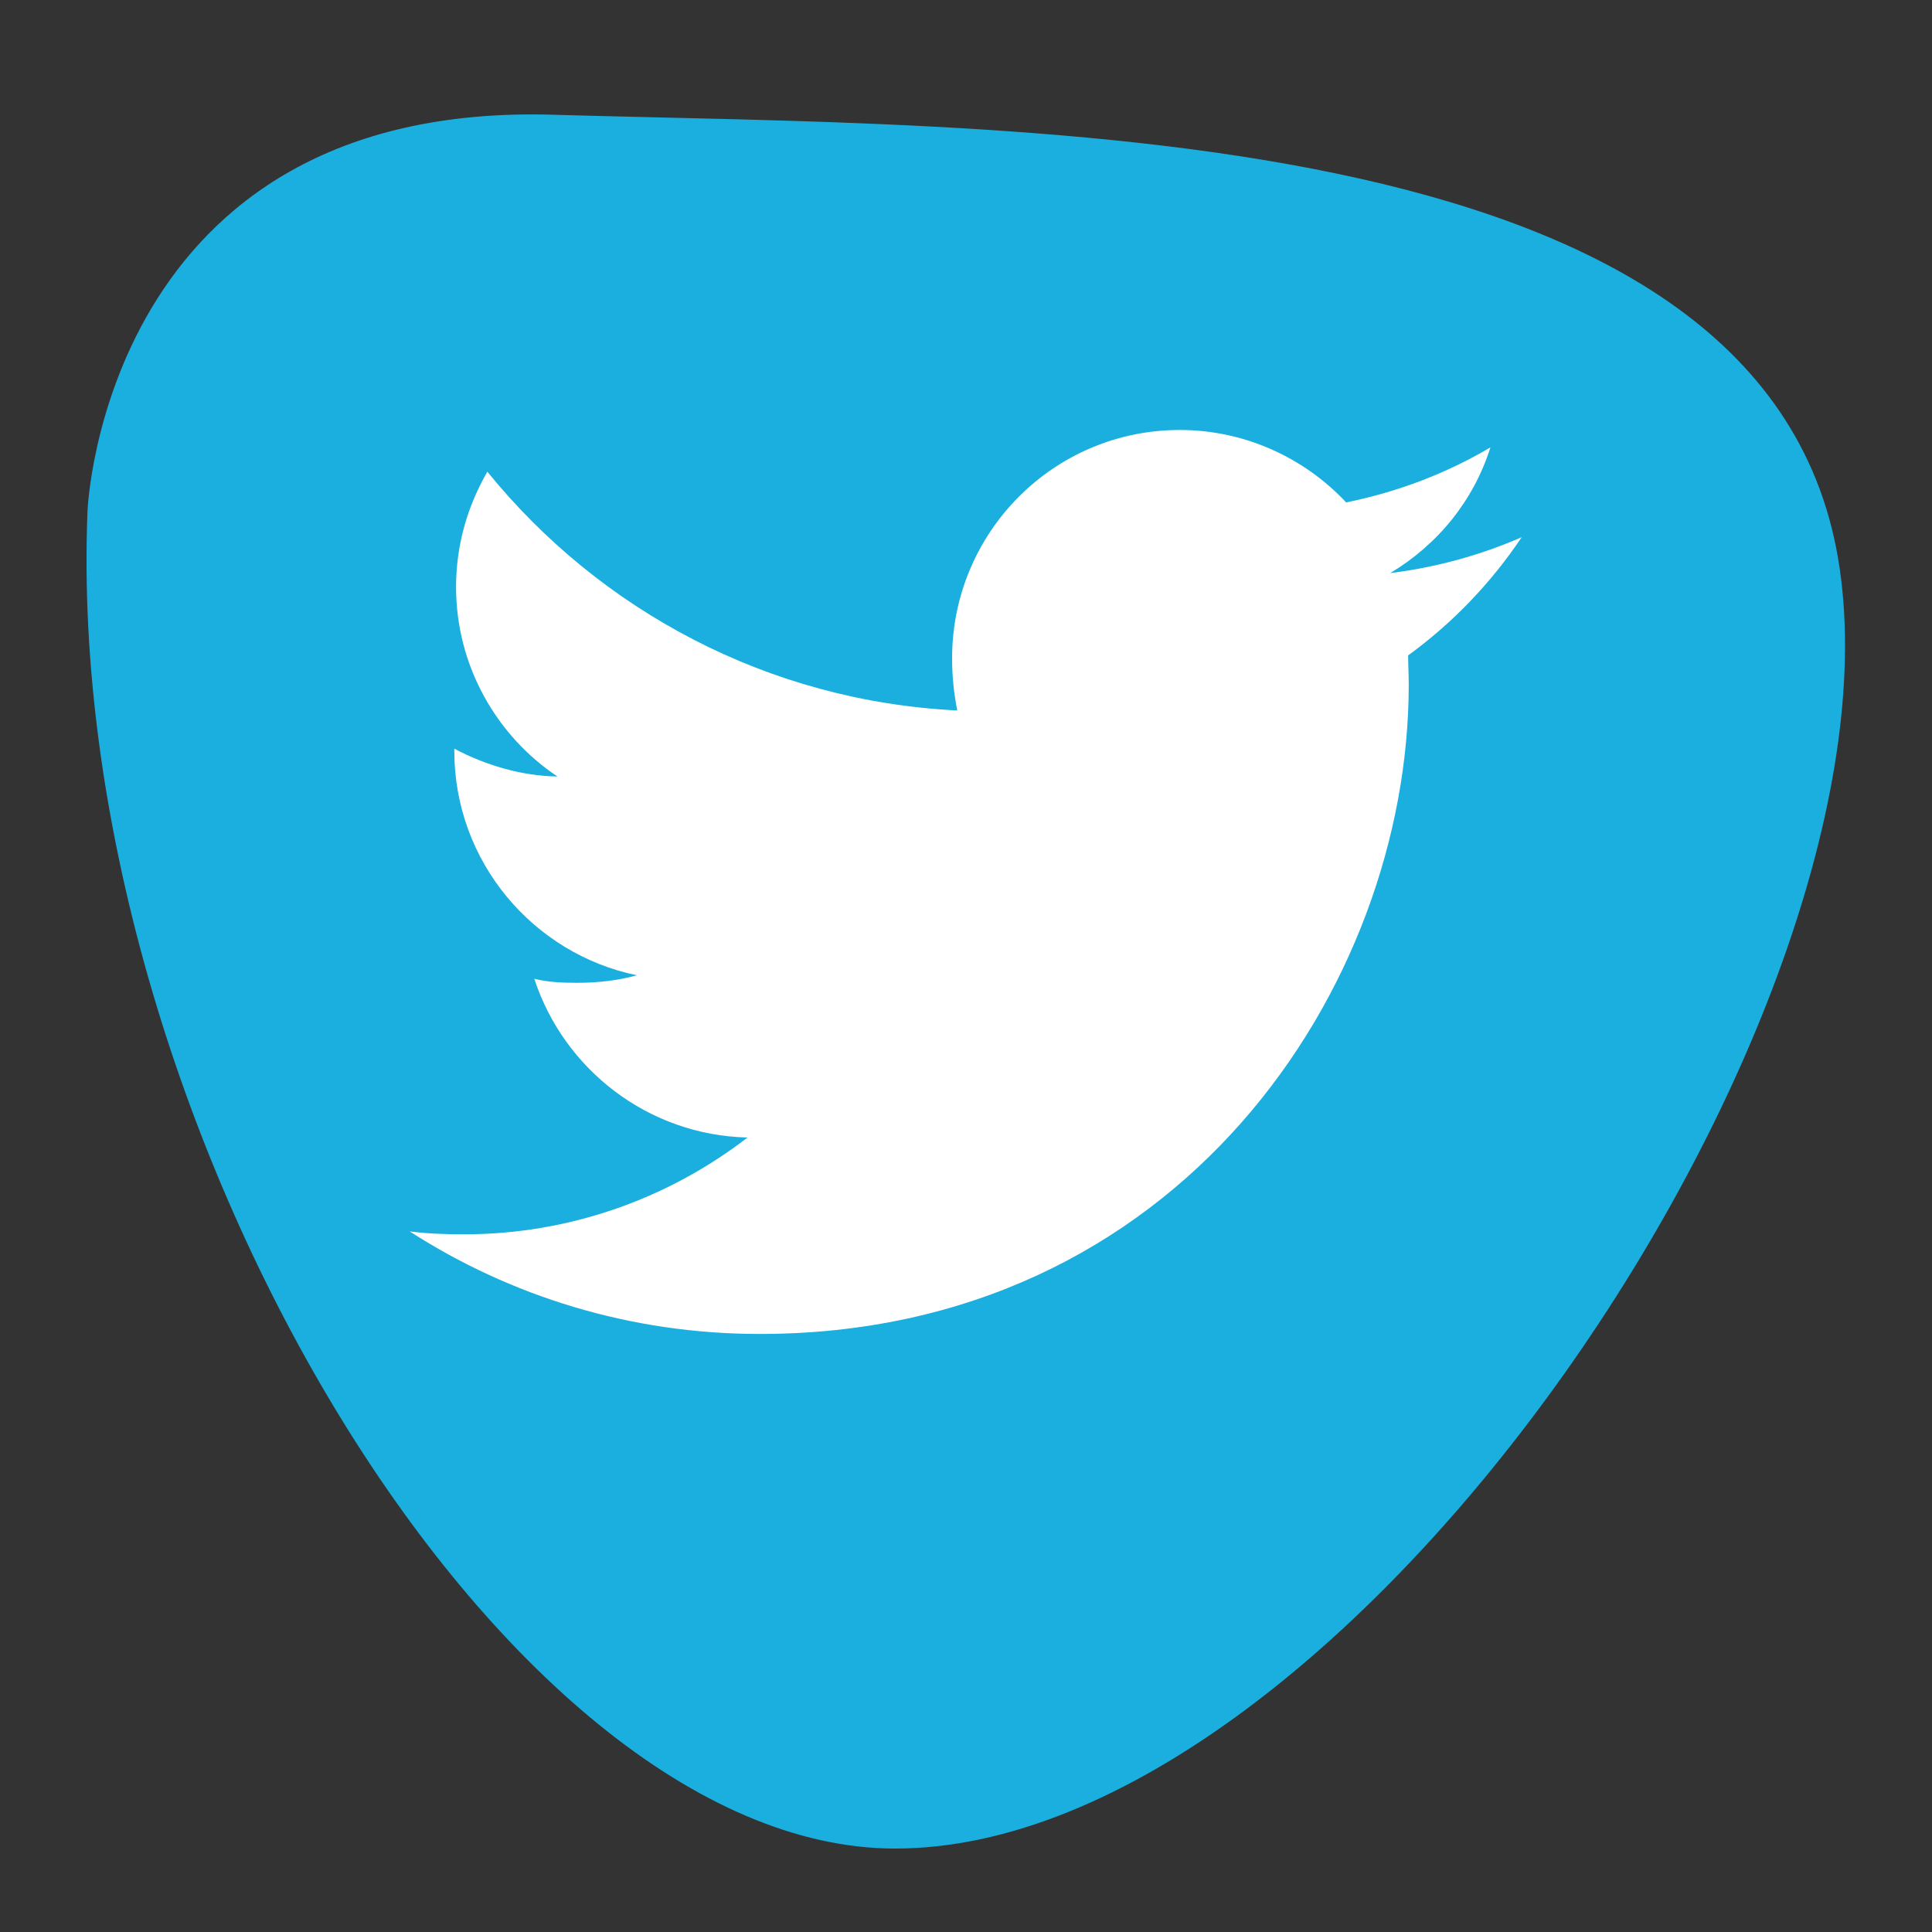
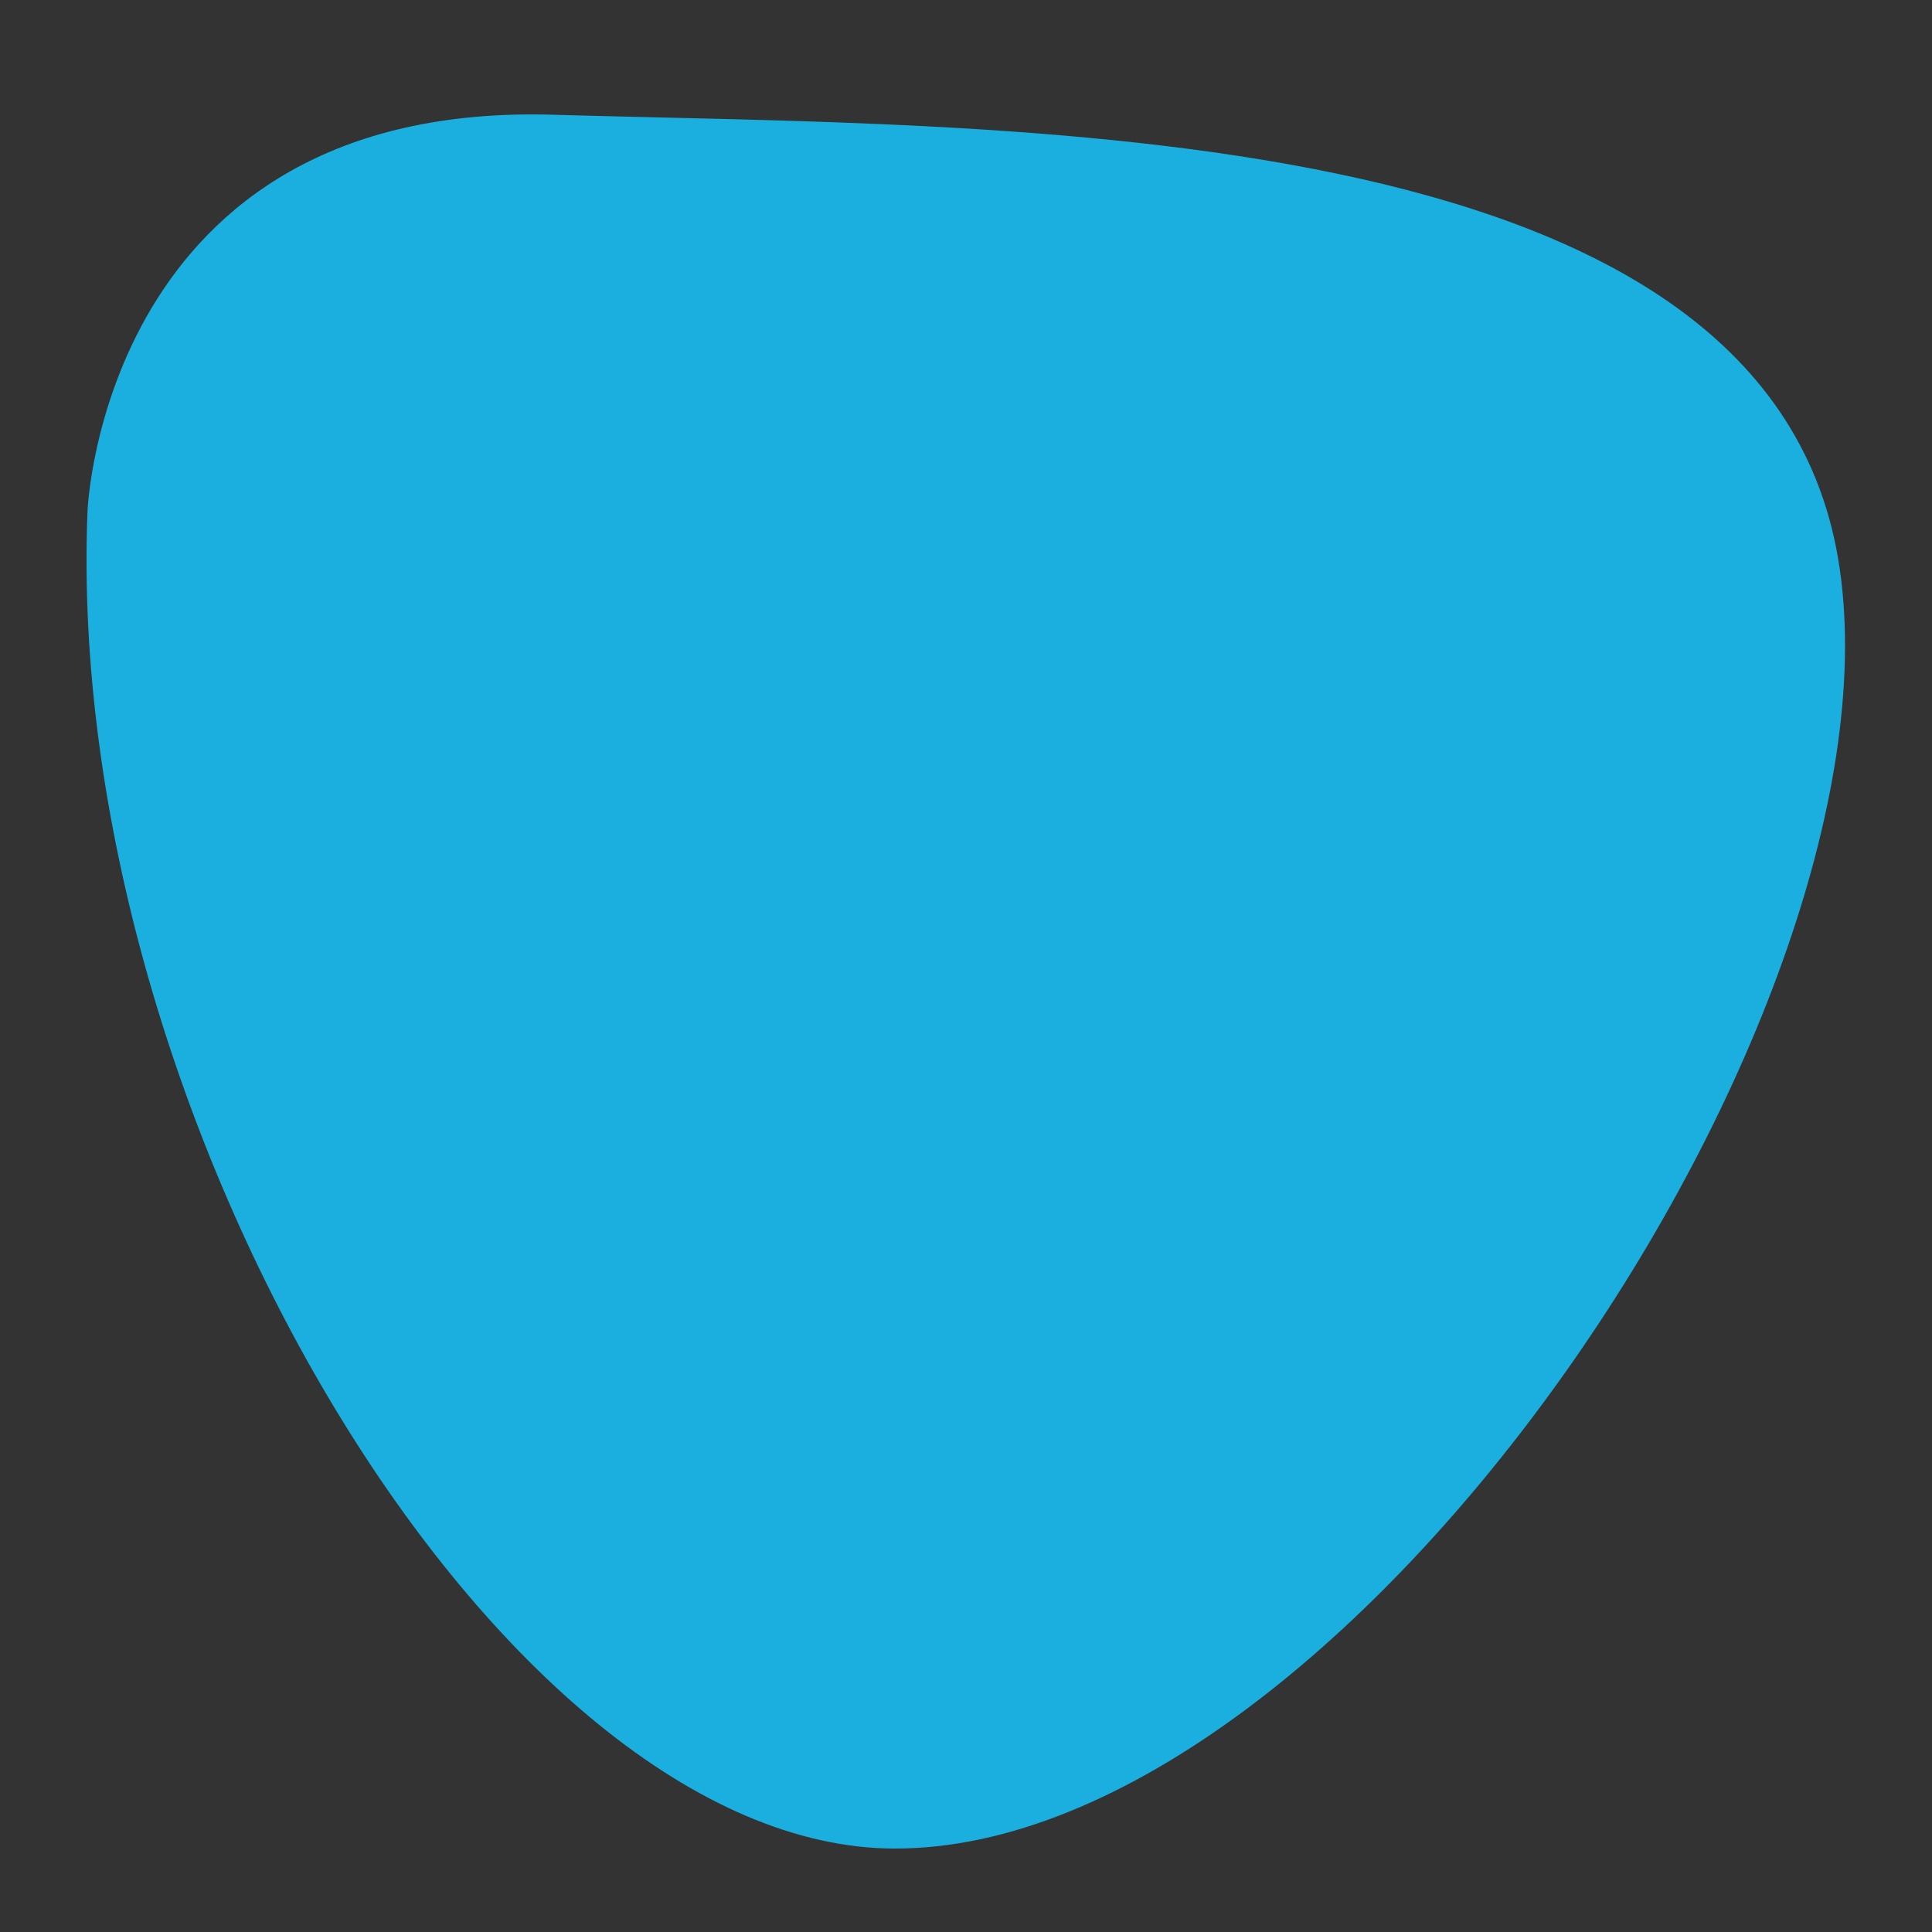
<svg xmlns="http://www.w3.org/2000/svg" version="1.1" id="Layer_1" x="0px" y="0px" viewBox="0 0 333.4 333.4" style="enable-background:new 0 0 333.4 333.4;" xml:space="preserve">
  <rect x="0" y="0" width="333.4" height="333.4" fill="#333333" stroke="none" />
  <style type="text/css">
	.st0{fill:none;stroke:#486EB4;strokeWidth:15;stroke-miterlimit:10;}
	.st1{fill:none;stroke:#B54185;strokeWidth:15;stroke-miterlimit:10;}
	.st2{fill:none;stroke:#1AAFDE;strokeWidth:15;stroke-miterlimit:10;}
	.st3{fill:none;stroke:#157CBA;strokeWidth:15;stroke-miterlimit:10;}
	.st4{fill:none;stroke:#2DAF4B;strokeWidth:15;stroke-miterlimit:10;}
	.st5{fill:none;stroke:#EF4D44;strokeWidth:15;stroke-miterlimit:10;}
	.st6{fill:none;stroke:#EB4943;strokeWidth:15;stroke-miterlimit:10;}
	.st7{fill:none;stroke:#20B6E9;strokeWidth:15;stroke-miterlimit:10;}
	.st8{fill:none;stroke:#F4E028;strokeWidth:15;stroke-miterlimit:10;}
	.st9{fill:none;stroke:#33445A;strokeWidth:15;stroke-miterlimit:10;}
	.st10{fill:none;stroke:#2790CF;strokeWidth:15;stroke-miterlimit:10;}
	.st11{fill:none;stroke:#39AAE0;strokeWidth:15;stroke-miterlimit:10;}
	.st12{fill:#FFFFFF;}
	.st13{fill:#486EB4;}
	.st14{fill:#B54185;}
	.st15{fill:#2DAF4B;}
	.st16{fill:#EB4943;}
	.st17{fill:#157CBA;}
	.st18{fill:#1AAFDE;}
	.st19{fill:#EF4D44;}
	.st20{fill:#33445A;}
	.st21{fill:#20B6E9;}
	.st22{fill:#F4E028;}
	.st23{fill:#2790CF;}
	.st24{fill:#39AAE0;}
	.st25{fill:none;stroke:url(#SVGID_1_);strokeWidth:15;stroke-miterlimit:10;}
	.st26{fill:none;stroke:url(#SVGID_2_);strokeWidth:15;stroke-miterlimit:10;}
	.st27{fill:none;stroke:url(#SVGID_3_);strokeWidth:15;stroke-miterlimit:10;}
	.st28{fill:none;stroke:url(#SVGID_4_);strokeWidth:15;stroke-miterlimit:10;}
	.st29{fill:none;stroke:url(#SVGID_5_);strokeWidth:15;stroke-miterlimit:10;}
	.st30{fill:none;stroke:url(#SVGID_6_);strokeWidth:15;stroke-miterlimit:10;}
	.st31{fill:none;stroke:url(#SVGID_7_);strokeWidth:15;stroke-miterlimit:10;}
	.st32{fill:none;stroke:url(#SVGID_8_);strokeWidth:15;stroke-miterlimit:10;}
	.st33{fill:none;stroke:url(#SVGID_9_);strokeWidth:15;stroke-miterlimit:10;}
	.st34{fill:none;stroke:url(#SVGID_10_);strokeWidth:15;stroke-miterlimit:10;}
	.st35{fill:none;stroke:url(#SVGID_11_);strokeWidth:15;stroke-miterlimit:10;}
	.st36{fill:none;stroke:url(#SVGID_12_);strokeWidth:15;stroke-miterlimit:10;}
	.st37{fill:url(#SVGID_13_);}
	.st38{fill:url(#SVGID_14_);}
	.st39{fill:url(#XMLID_14_);}
	.st40{fill:url(#SVGID_15_);}
	.st41{fill:url(#SVGID_16_);}
	.st42{fill:url(#SVGID_17_);}
	.st43{fill:url(#SVGID_18_);}
	.st44{fill:url(#SVGID_19_);}
	.st45{fill:url(#SVGID_20_);}
	.st46{fill:url(#SVGID_21_);}
	.st47{fill:url(#SVGID_22_);}
	.st48{fill:url(#SVGID_23_);}
	.st49{fill:url(#SVGID_24_);}
	.st50{fill:url(#SVGID_25_);}
	.st51{fill:url(#SVGID_26_);}
	.st52{fill:url(#SVGID_27_);}
	.st53{fill:url(#SVGID_28_);}
	.st54{fill:url(#SVGID_29_);}
	.st55{fill:url(#SVGID_30_);}
	.st56{fill:url(#SVGID_31_);}
	.st57{fill:url(#SVGID_32_);}
	.st58{fill:url(#SVGID_33_);}
	.st59{fill:url(#SVGID_34_);}
	.st60{fill:url(#SVGID_35_);}
</style>
  <path class="st18" d="M15.1,88.2c0,0,2.7-70.7,80.4-68.4s208.6-0.8,221.7,76.6c13.1,77.4-84.3,222.8-162.9,222.6  C86.5,318.8,10.9,193.2,15.1,88.2z" />
  <g>
-     <path class="st12" d="M262.6,92.7c-7.1,3.1-14.7,5.2-22.7,6.2c8.2-4.9,14.4-12.5,17.3-21.7c-7.6,4.5-16,7.7-24.9,9.5   c-7.2-7.7-17.5-12.5-28.7-12.5c-21.8,0-39.3,17.7-39.3,39.4c0,3.1,0.3,6.1,0.9,9c-32.7-1.6-61.7-17.3-81.1-41.2   c-3.4,5.9-5.4,12.6-5.4,19.9c0,13.6,7,25.7,17.5,32.7c-6.3-0.1-12.5-2-17.8-4.8c0,0.1,0,0.3,0,0.4c0,19.1,13.6,35,31.5,38.7   c-3.2,0.9-6.7,1.3-10.3,1.3c-2.5,0-5.1-0.1-7.4-0.7c5.1,15.6,19.6,27,36.8,27.4C115.5,206.7,98.5,213,80.1,213   c-3.2,0-6.3-0.1-9.4-0.5c17.4,11.2,38.1,17.7,60.4,17.7c72.4,0,112-60,112-112c0-1.7-0.1-3.4-0.1-5.1   C250.7,107.5,257.3,100.6,262.6,92.7z" />
-   </g>
+     </g>
</svg>